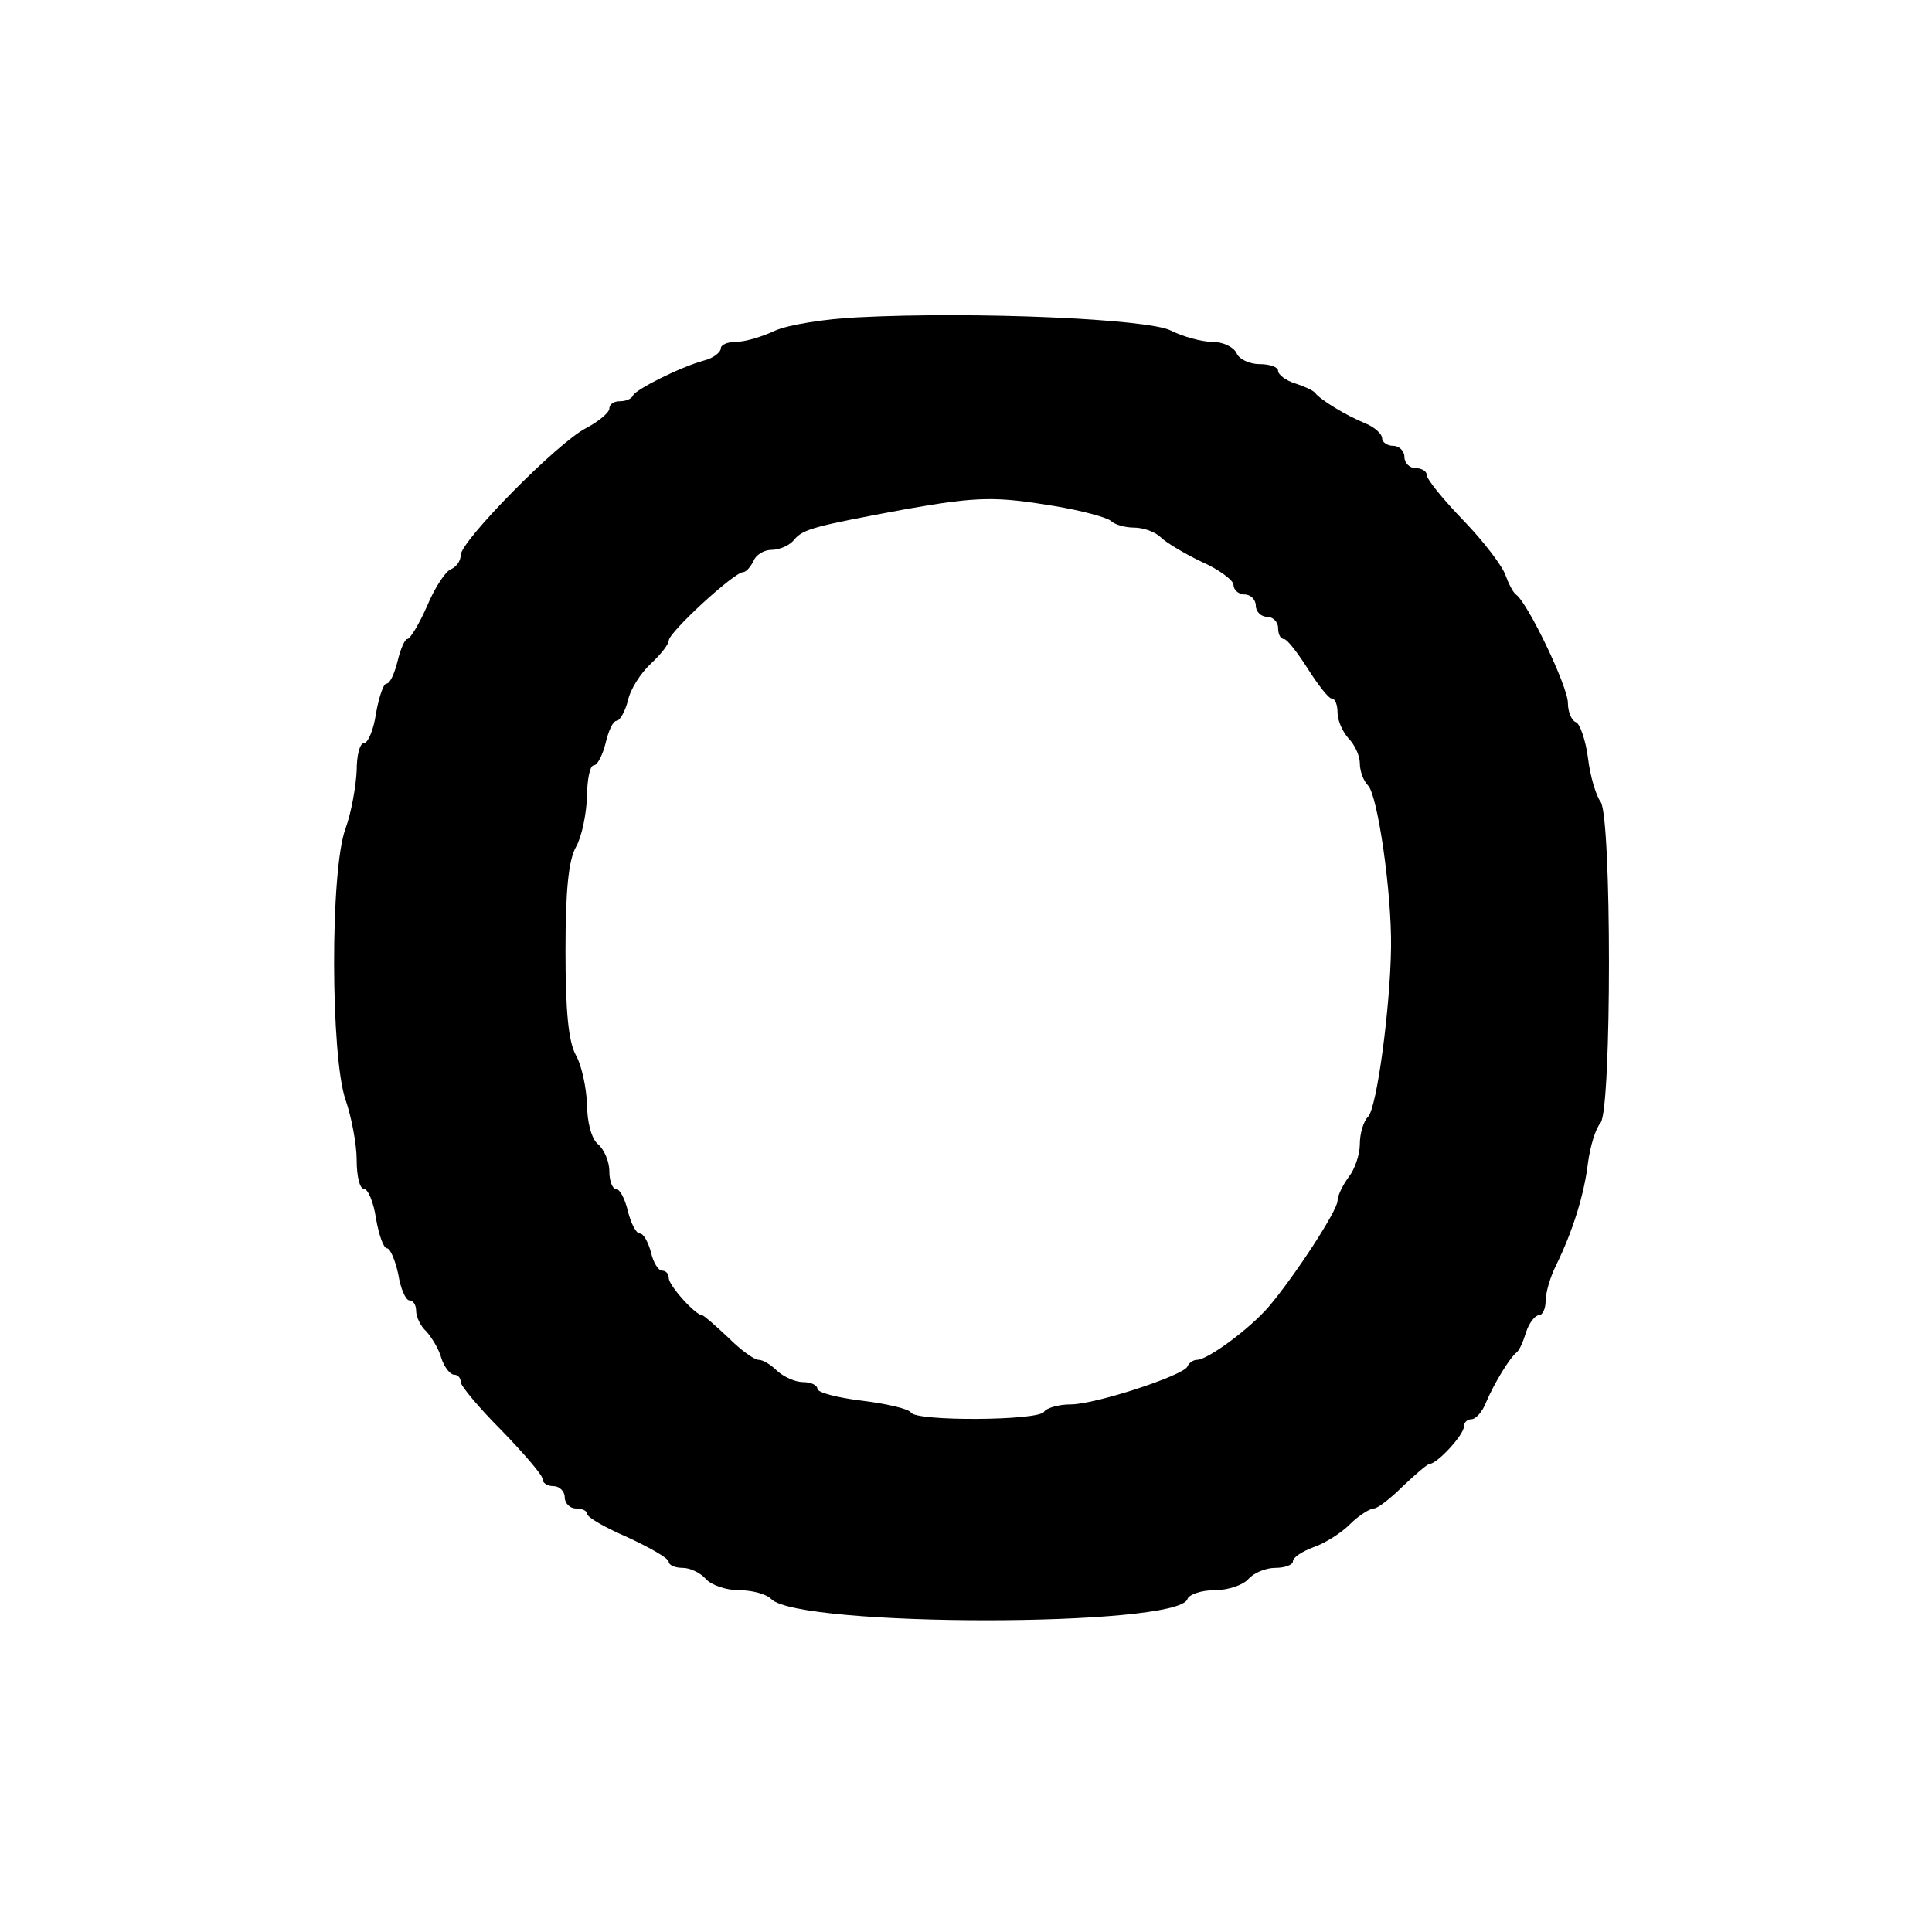
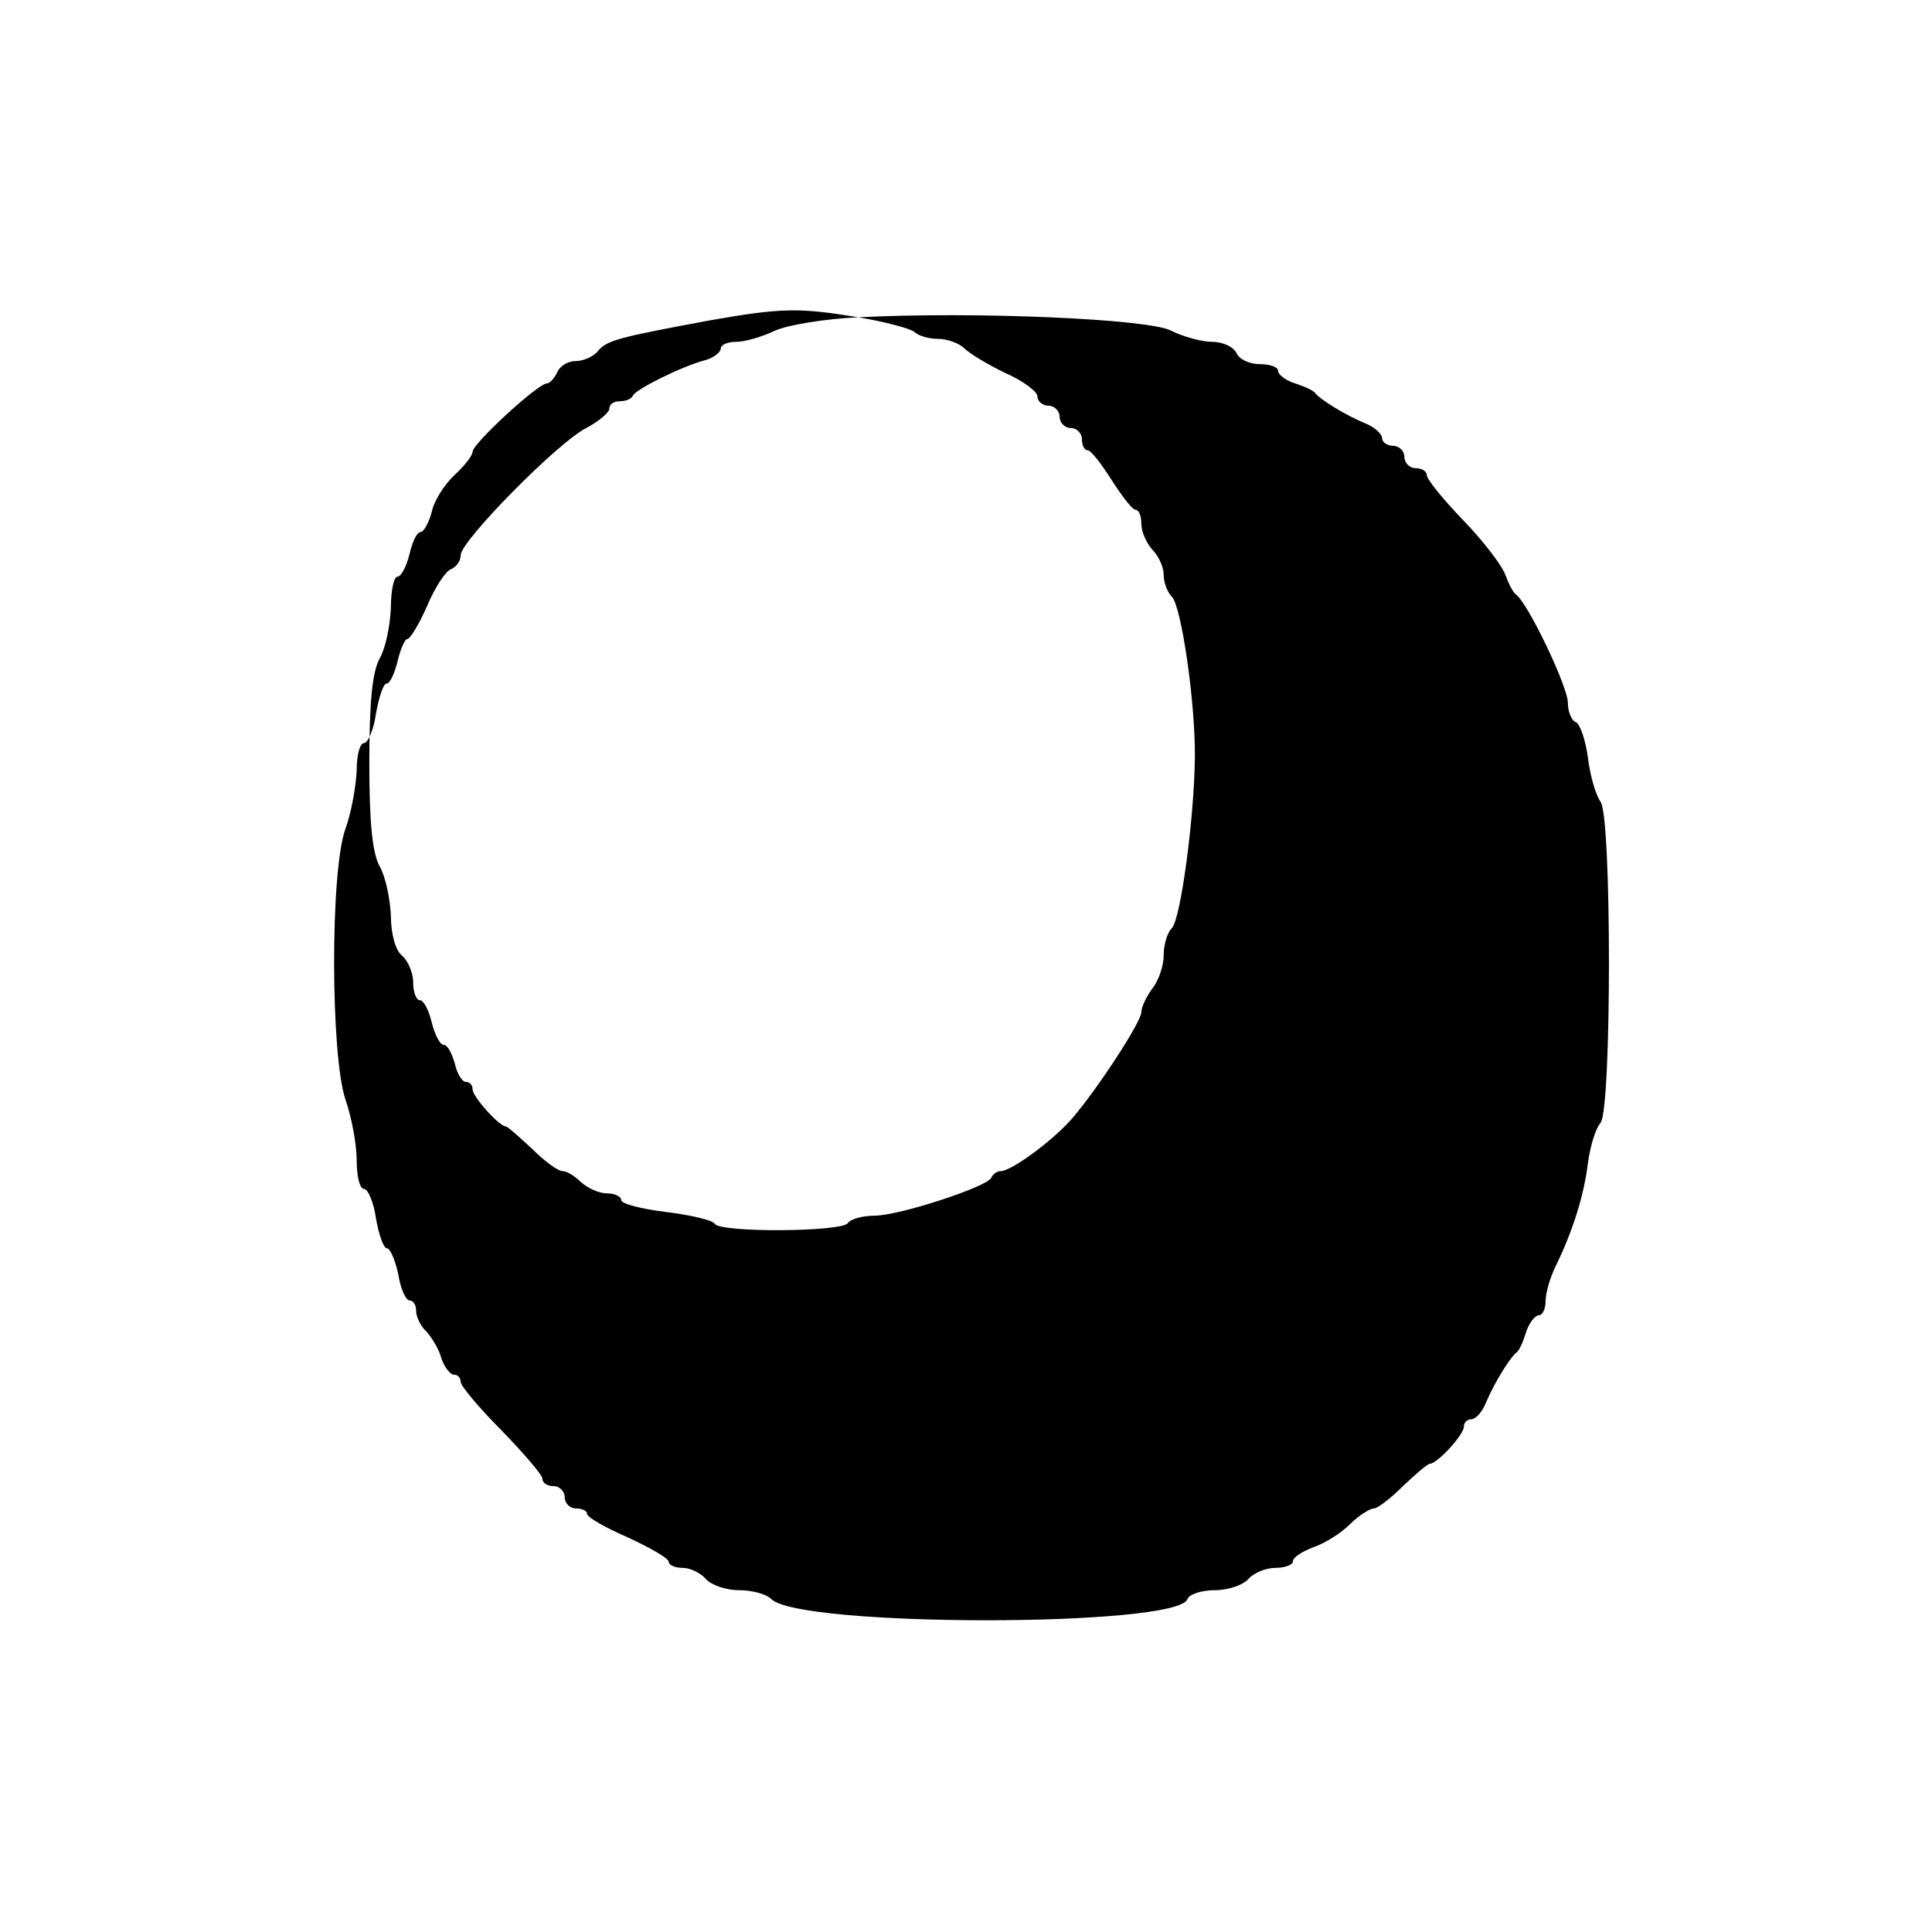
<svg xmlns="http://www.w3.org/2000/svg" version="1.0" width="260pt" height="260pt" viewBox="0 0 260 260" preserveAspectRatio="xMidYMid meet">
  <g transform="translate(0,260) scale(0.1,-0.1)" fill="#000000" stroke="none">
-     <path d="M1155 2173 c-44 -2 -94 -10 -112 -18 -17 -8 -40 -15 -52 -15 -12 0 -21 -4 -21 -9 0 -5 -10 -13 -22 -16 -33 -9 -92 -39 -96 -47 -2 -5 -10 -8 -18 -8 -8 0 -14 -4 -14 -10 0 -5 -14 -17 -31 -26 -38 -19 -169 -152 -169 -171 0 -8 -6 -16 -13 -19 -7 -2 -22 -25 -32 -49 -11 -25 -23 -45 -27 -45 -3 0 -9 -13 -13 -30 -4 -16 -10 -30 -15 -30 -4 0 -10 -18 -14 -40 -3 -22 -11 -40 -16 -40 -6 0 -10 -17 -10 -37 -1 -21 -7 -56 -15 -78 -21 -57 -20 -307 0 -365 8 -23 15 -60 15 -81 0 -22 4 -39 10 -39 5 0 13 -18 16 -40 4 -22 10 -40 15 -40 4 0 11 -16 15 -35 3 -19 10 -35 15 -35 5 0 9 -6 9 -14 0 -8 6 -21 14 -28 7 -8 17 -24 20 -36 4 -12 12 -22 17 -22 5 0 9 -4 9 -10 0 -5 25 -35 55 -65 30 -31 55 -60 55 -65 0 -6 7 -10 15 -10 8 0 15 -7 15 -15 0 -8 7 -15 15 -15 8 0 15 -3 15 -7 0 -5 25 -19 55 -32 30 -14 55 -28 55 -33 0 -4 8 -8 19 -8 10 0 24 -7 31 -15 7 -8 27 -15 44 -15 18 0 37 -5 44 -12 38 -38 547 -38 560 0 2 6 18 12 37 12 18 0 38 7 45 15 7 8 23 15 36 15 13 0 24 4 24 9 0 5 12 13 28 19 15 5 37 19 49 31 12 12 27 21 32 21 5 0 23 14 39 30 17 16 33 30 36 30 10 0 46 39 46 50 0 6 5 10 10 10 6 0 15 10 20 23 11 26 32 60 41 67 4 3 9 15 13 28 4 12 12 22 17 22 5 0 9 9 9 19 0 11 6 32 14 48 23 47 38 96 43 138 3 22 10 46 17 54 15 19 15 412 0 432 -6 8 -14 34 -17 59 -3 24 -11 46 -16 48 -6 2 -11 14 -11 26 0 22 -54 135 -70 146 -4 3 -10 15 -14 26 -4 12 -29 45 -56 73 -28 29 -50 56 -50 62 0 5 -7 9 -15 9 -8 0 -15 7 -15 15 0 8 -7 15 -15 15 -8 0 -15 5 -15 10 0 6 -10 15 -22 20 -27 11 -61 32 -68 41 -3 4 -15 9 -27 13 -13 4 -23 12 -23 17 0 5 -11 9 -25 9 -14 0 -28 7 -31 15 -4 8 -18 15 -33 15 -14 0 -39 7 -55 15 -30 16 -265 26 -421 18z m264 -254 c36 -6 70 -15 76 -20 5 -5 19 -9 31 -9 13 0 29 -6 36 -13 7 -7 32 -22 55 -33 23 -10 43 -25 43 -31 0 -7 7 -13 15 -13 8 0 15 -7 15 -15 0 -8 7 -15 15 -15 8 0 15 -7 15 -15 0 -8 3 -15 8 -15 4 0 18 -18 32 -40 14 -22 28 -40 32 -40 5 0 8 -9 8 -19 0 -11 7 -26 15 -35 8 -8 15 -23 15 -33 0 -11 5 -24 11 -30 13 -13 32 -144 31 -218 -1 -80 -19 -216 -31 -228 -6 -6 -11 -22 -11 -37 0 -14 -7 -34 -15 -44 -8 -11 -15 -25 -15 -32 0 -13 -58 -102 -93 -143 -26 -30 -82 -71 -96 -71 -5 0 -11 -4 -13 -9 -5 -12 -124 -51 -157 -51 -17 0 -33 -5 -36 -10 -8 -12 -172 -13 -179 -1 -3 5 -33 12 -66 16 -33 4 -60 11 -60 16 0 5 -9 9 -19 9 -11 0 -26 7 -35 15 -8 8 -19 15 -25 15 -6 0 -24 13 -41 30 -17 16 -33 30 -35 30 -9 0 -45 40 -45 50 0 6 -4 10 -9 10 -5 0 -12 11 -15 25 -4 14 -10 25 -15 25 -5 0 -12 14 -16 30 -4 17 -11 30 -16 30 -5 0 -9 11 -9 24 0 13 -7 29 -15 36 -9 7 -15 30 -15 54 -1 22 -7 52 -15 66 -10 18 -14 59 -14 140 0 81 4 122 14 140 8 14 14 44 15 68 0 23 4 42 9 42 5 0 12 14 16 30 4 17 10 30 15 30 4 0 11 12 15 27 3 15 17 37 31 50 13 12 24 26 24 31 0 11 88 92 100 92 4 0 10 7 14 15 3 8 14 15 24 15 11 0 25 6 31 14 12 14 27 18 151 41 97 17 120 17 199 4z" />
+     <path d="M1155 2173 c-44 -2 -94 -10 -112 -18 -17 -8 -40 -15 -52 -15 -12 0 -21 -4 -21 -9 0 -5 -10 -13 -22 -16 -33 -9 -92 -39 -96 -47 -2 -5 -10 -8 -18 -8 -8 0 -14 -4 -14 -10 0 -5 -14 -17 -31 -26 -38 -19 -169 -152 -169 -171 0 -8 -6 -16 -13 -19 -7 -2 -22 -25 -32 -49 -11 -25 -23 -45 -27 -45 -3 0 -9 -13 -13 -30 -4 -16 -10 -30 -15 -30 -4 0 -10 -18 -14 -40 -3 -22 -11 -40 -16 -40 -6 0 -10 -17 -10 -37 -1 -21 -7 -56 -15 -78 -21 -57 -20 -307 0 -365 8 -23 15 -60 15 -81 0 -22 4 -39 10 -39 5 0 13 -18 16 -40 4 -22 10 -40 15 -40 4 0 11 -16 15 -35 3 -19 10 -35 15 -35 5 0 9 -6 9 -14 0 -8 6 -21 14 -28 7 -8 17 -24 20 -36 4 -12 12 -22 17 -22 5 0 9 -4 9 -10 0 -5 25 -35 55 -65 30 -31 55 -60 55 -65 0 -6 7 -10 15 -10 8 0 15 -7 15 -15 0 -8 7 -15 15 -15 8 0 15 -3 15 -7 0 -5 25 -19 55 -32 30 -14 55 -28 55 -33 0 -4 8 -8 19 -8 10 0 24 -7 31 -15 7 -8 27 -15 44 -15 18 0 37 -5 44 -12 38 -38 547 -38 560 0 2 6 18 12 37 12 18 0 38 7 45 15 7 8 23 15 36 15 13 0 24 4 24 9 0 5 12 13 28 19 15 5 37 19 49 31 12 12 27 21 32 21 5 0 23 14 39 30 17 16 33 30 36 30 10 0 46 39 46 50 0 6 5 10 10 10 6 0 15 10 20 23 11 26 32 60 41 67 4 3 9 15 13 28 4 12 12 22 17 22 5 0 9 9 9 19 0 11 6 32 14 48 23 47 38 96 43 138 3 22 10 46 17 54 15 19 15 412 0 432 -6 8 -14 34 -17 59 -3 24 -11 46 -16 48 -6 2 -11 14 -11 26 0 22 -54 135 -70 146 -4 3 -10 15 -14 26 -4 12 -29 45 -56 73 -28 29 -50 56 -50 62 0 5 -7 9 -15 9 -8 0 -15 7 -15 15 0 8 -7 15 -15 15 -8 0 -15 5 -15 10 0 6 -10 15 -22 20 -27 11 -61 32 -68 41 -3 4 -15 9 -27 13 -13 4 -23 12 -23 17 0 5 -11 9 -25 9 -14 0 -28 7 -31 15 -4 8 -18 15 -33 15 -14 0 -39 7 -55 15 -30 16 -265 26 -421 18z c36 -6 70 -15 76 -20 5 -5 19 -9 31 -9 13 0 29 -6 36 -13 7 -7 32 -22 55 -33 23 -10 43 -25 43 -31 0 -7 7 -13 15 -13 8 0 15 -7 15 -15 0 -8 7 -15 15 -15 8 0 15 -7 15 -15 0 -8 3 -15 8 -15 4 0 18 -18 32 -40 14 -22 28 -40 32 -40 5 0 8 -9 8 -19 0 -11 7 -26 15 -35 8 -8 15 -23 15 -33 0 -11 5 -24 11 -30 13 -13 32 -144 31 -218 -1 -80 -19 -216 -31 -228 -6 -6 -11 -22 -11 -37 0 -14 -7 -34 -15 -44 -8 -11 -15 -25 -15 -32 0 -13 -58 -102 -93 -143 -26 -30 -82 -71 -96 -71 -5 0 -11 -4 -13 -9 -5 -12 -124 -51 -157 -51 -17 0 -33 -5 -36 -10 -8 -12 -172 -13 -179 -1 -3 5 -33 12 -66 16 -33 4 -60 11 -60 16 0 5 -9 9 -19 9 -11 0 -26 7 -35 15 -8 8 -19 15 -25 15 -6 0 -24 13 -41 30 -17 16 -33 30 -35 30 -9 0 -45 40 -45 50 0 6 -4 10 -9 10 -5 0 -12 11 -15 25 -4 14 -10 25 -15 25 -5 0 -12 14 -16 30 -4 17 -11 30 -16 30 -5 0 -9 11 -9 24 0 13 -7 29 -15 36 -9 7 -15 30 -15 54 -1 22 -7 52 -15 66 -10 18 -14 59 -14 140 0 81 4 122 14 140 8 14 14 44 15 68 0 23 4 42 9 42 5 0 12 14 16 30 4 17 10 30 15 30 4 0 11 12 15 27 3 15 17 37 31 50 13 12 24 26 24 31 0 11 88 92 100 92 4 0 10 7 14 15 3 8 14 15 24 15 11 0 25 6 31 14 12 14 27 18 151 41 97 17 120 17 199 4z" />
  </g>
</svg>